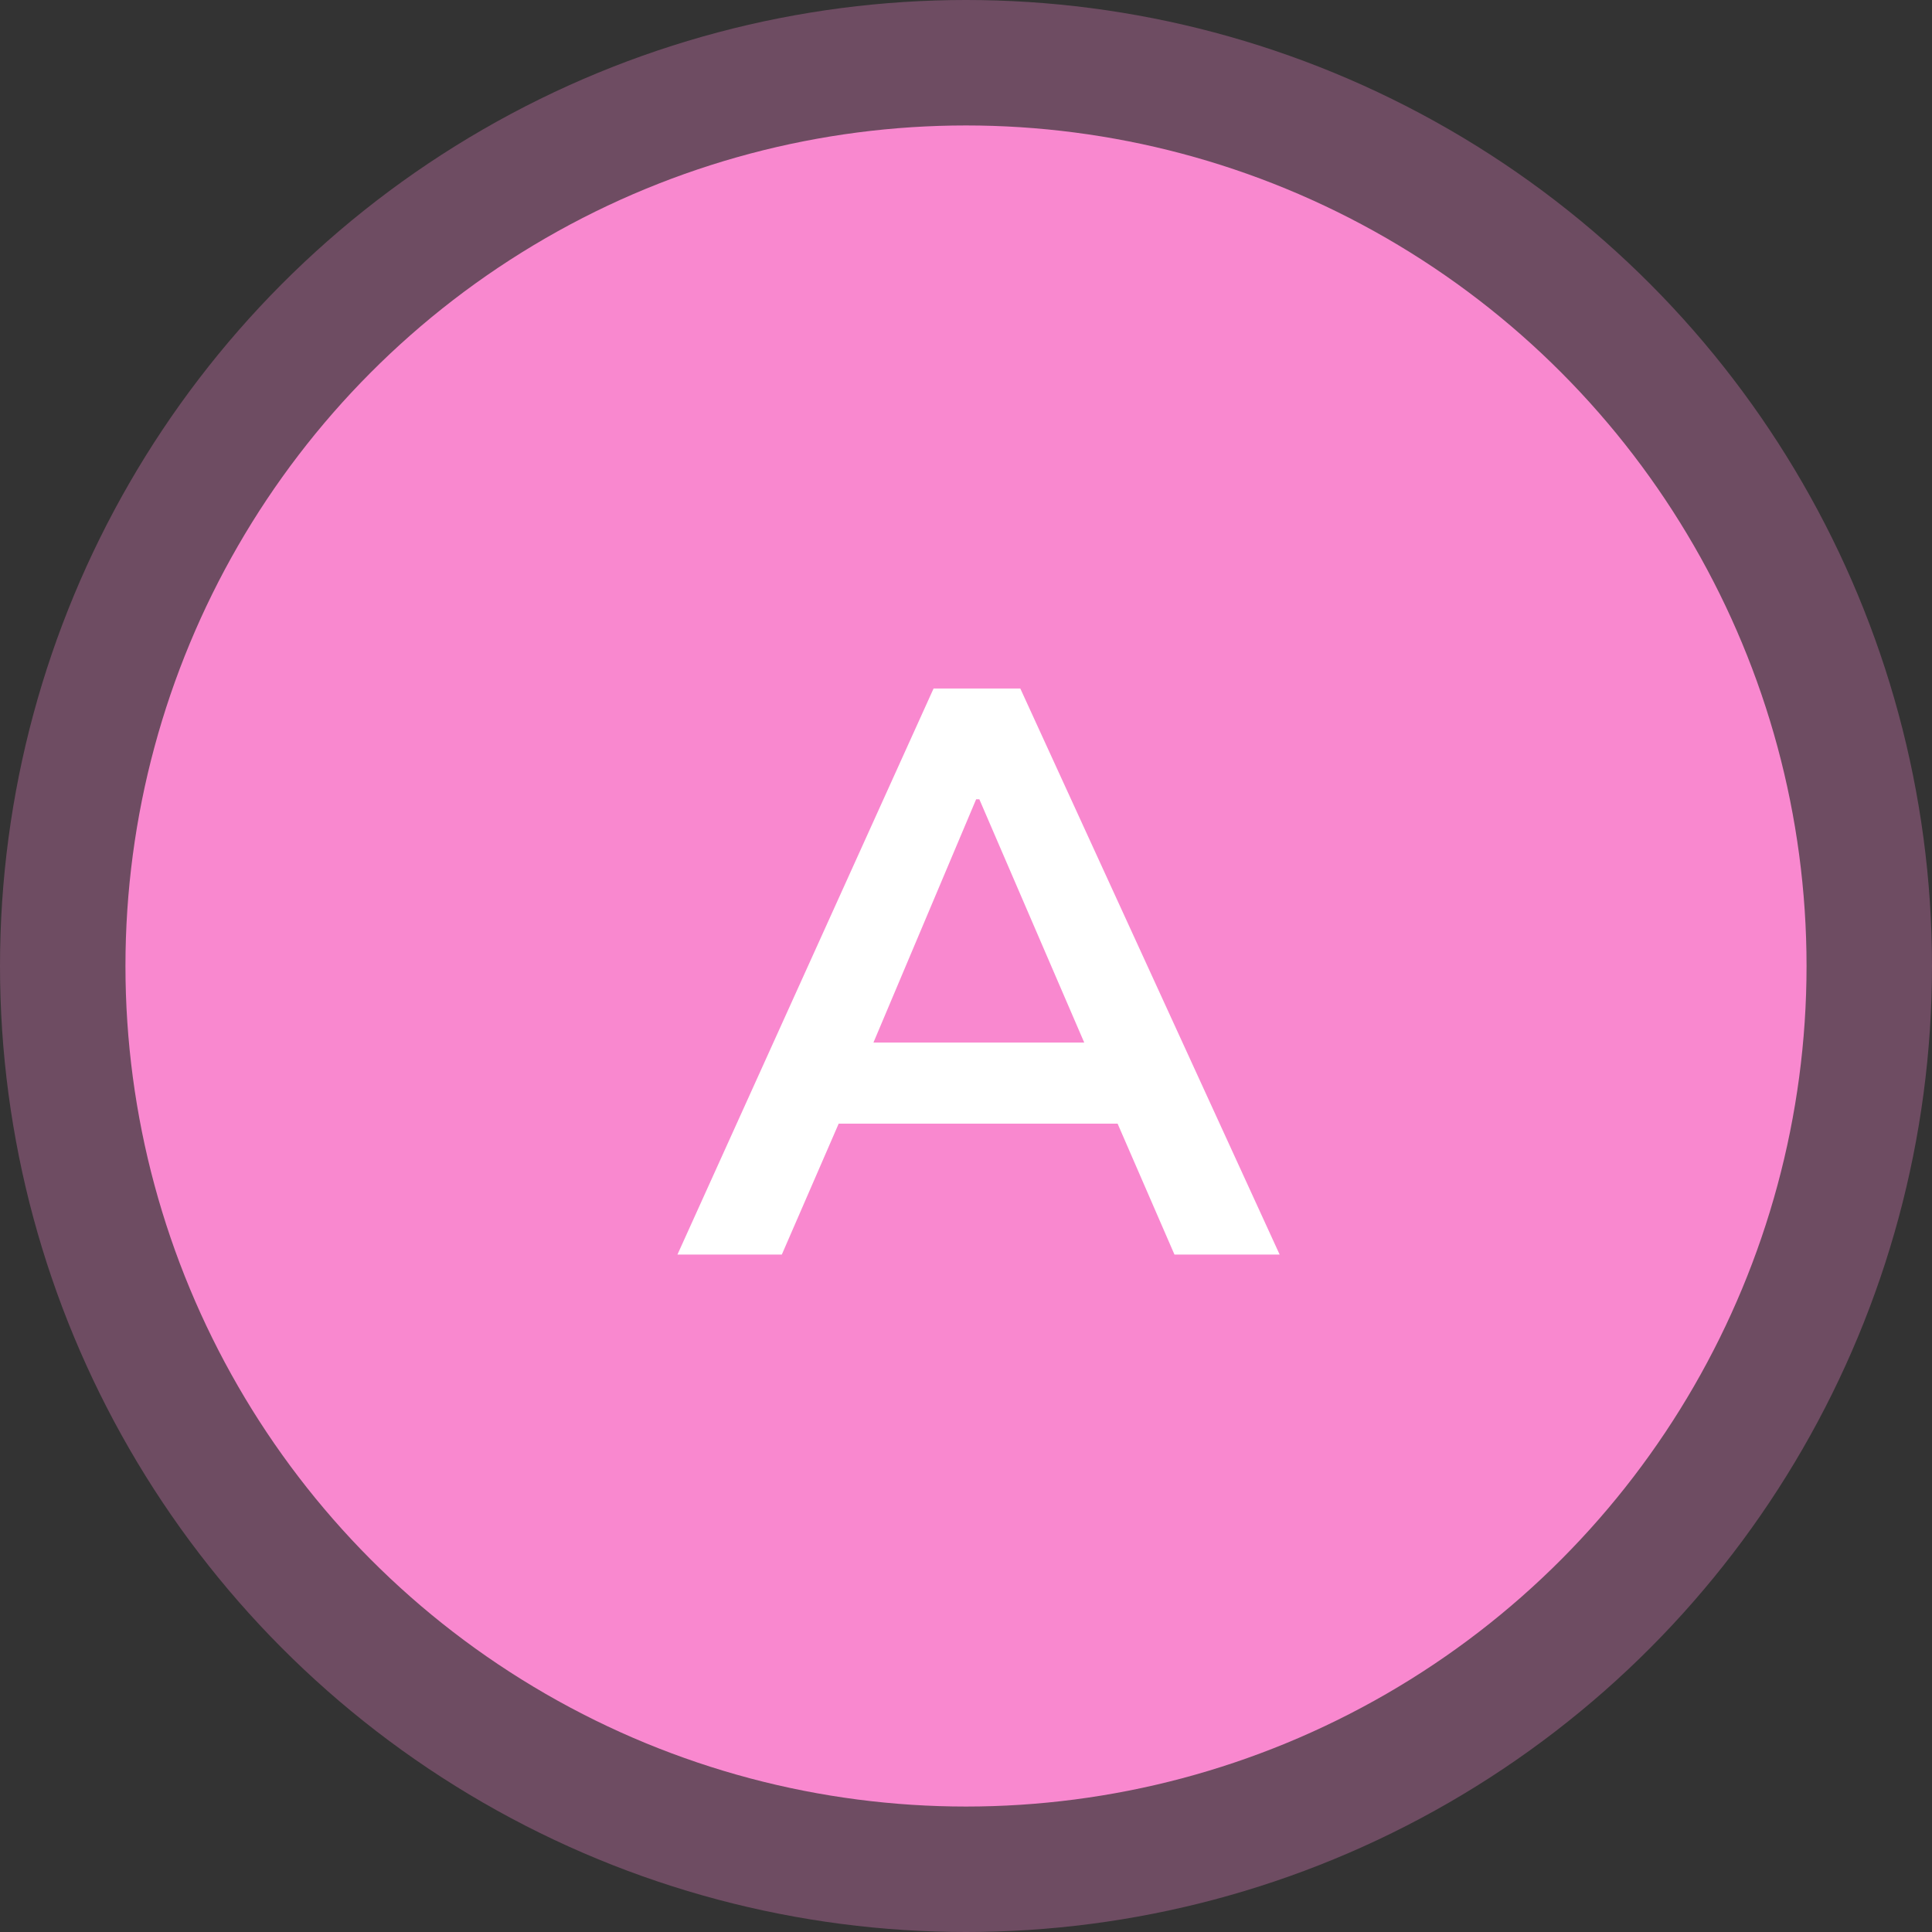
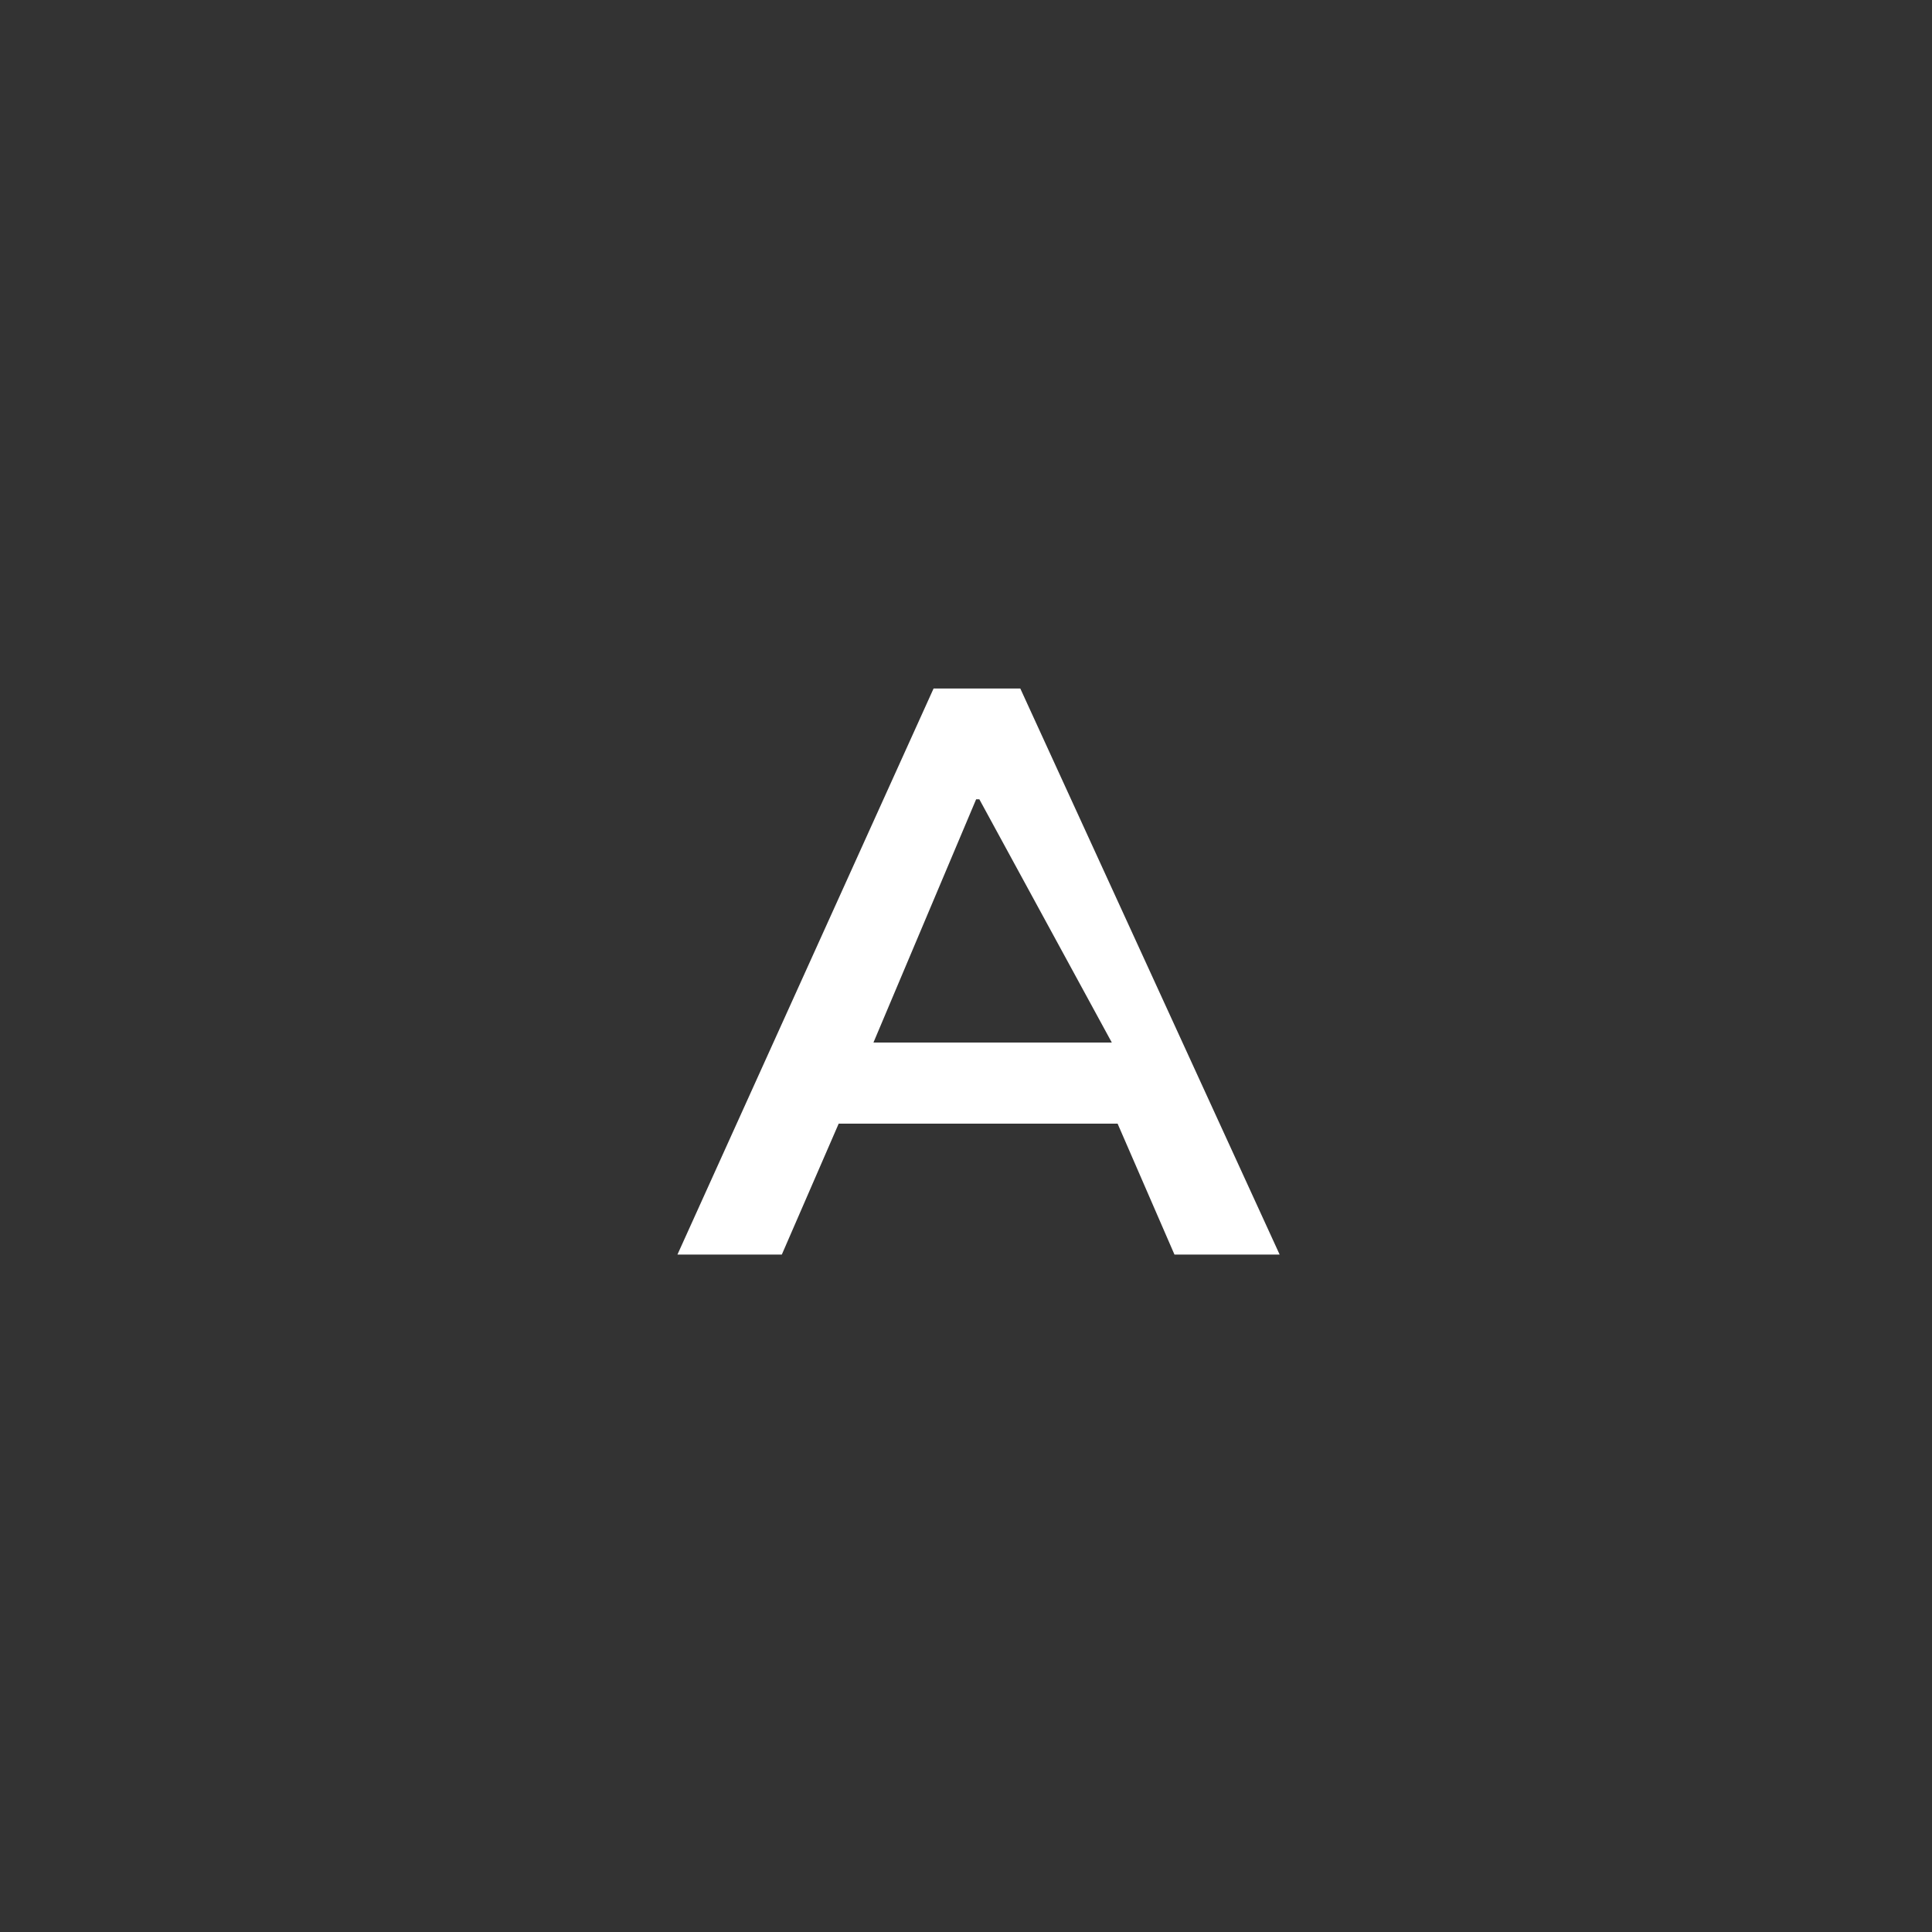
<svg xmlns="http://www.w3.org/2000/svg" width="77" height="77" viewBox="0 0 77 77" fill="none">
  <rect x="0" y="0" width="77" height="77" fill="#333333" stroke="none" />
-   <circle opacity="0.3" cx="38.5" cy="38.5" r="38.5" fill="#F988CF" />
-   <circle cx="38.5" cy="38.5" r="33.5" fill="#F988CF" />
-   <path d="M27 50L37.208 27.44H40.664L51 50H46.808L44.056 43.664L45.72 44.784H32.184L33.912 43.664L31.16 50H27ZM38.904 31.856L34.392 42.544L33.56 41.552H44.312L43.64 42.544L39.032 31.856H38.904Z" fill="white" />
+   <path d="M27 50L37.208 27.44H40.664L51 50H46.808L44.056 43.664L45.72 44.784H32.184L33.912 43.664L31.16 50H27ZM38.904 31.856L34.392 42.544L33.56 41.552H44.312L39.032 31.856H38.904Z" fill="white" />
</svg>